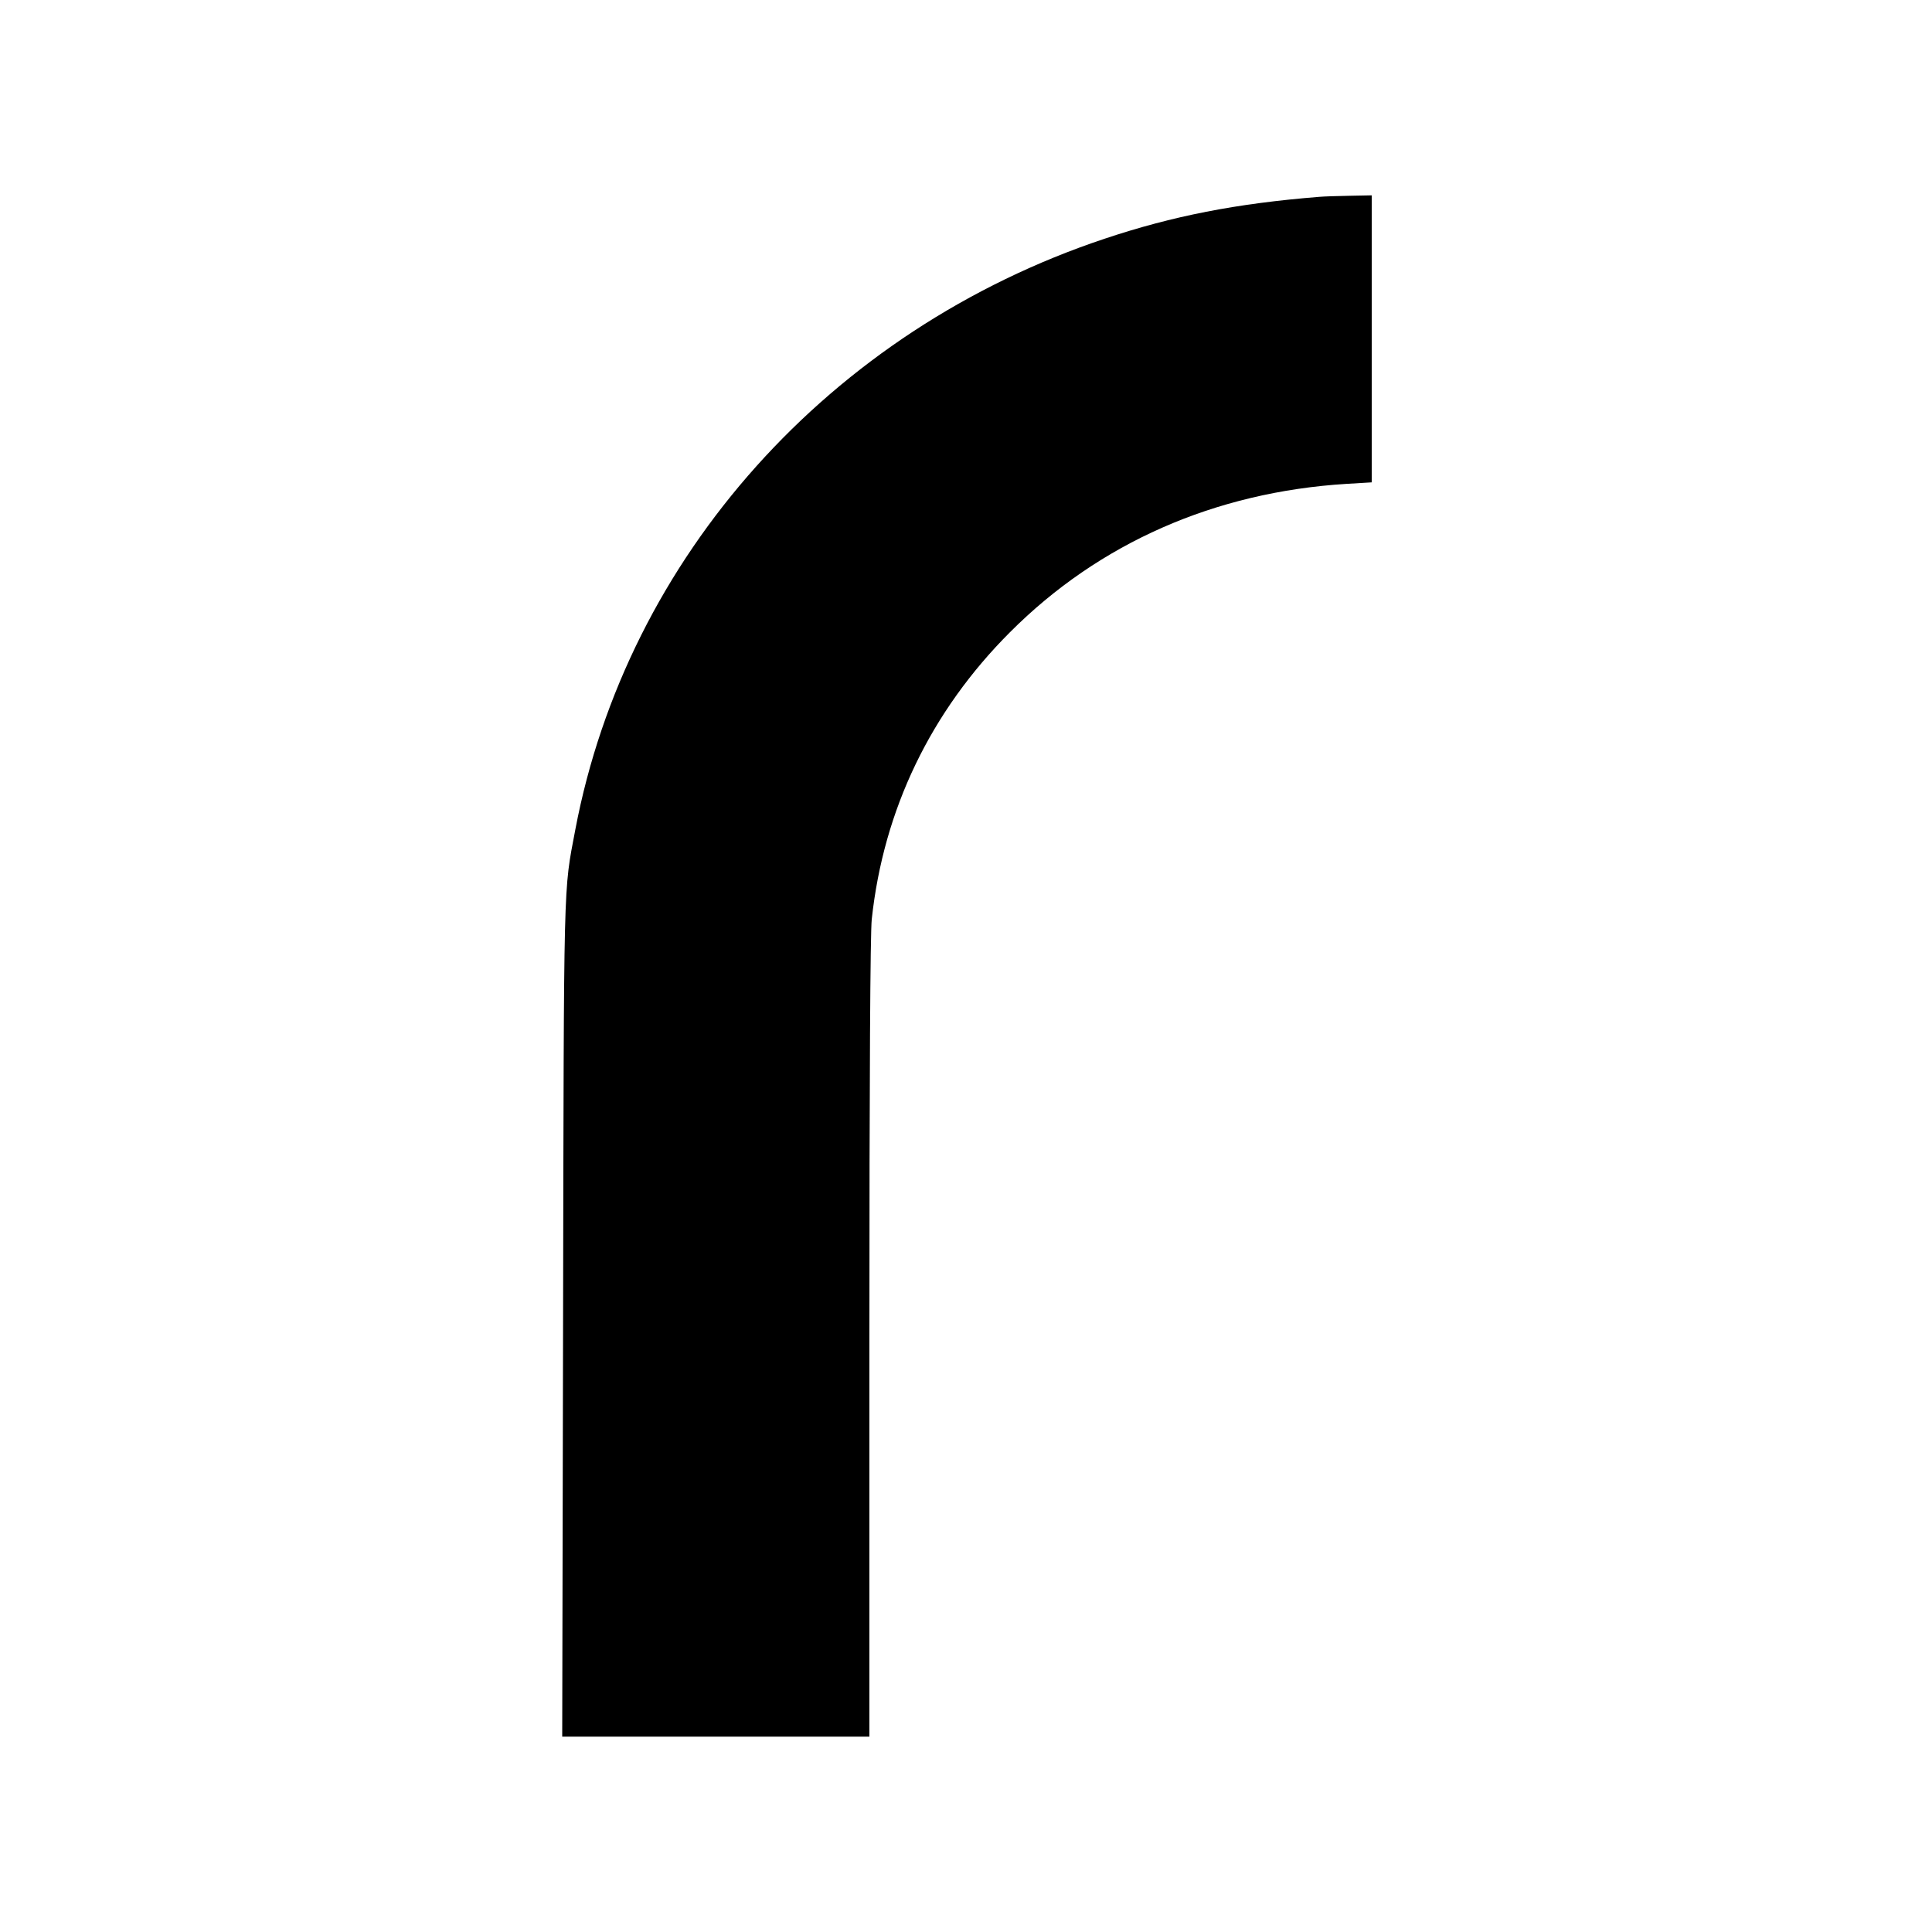
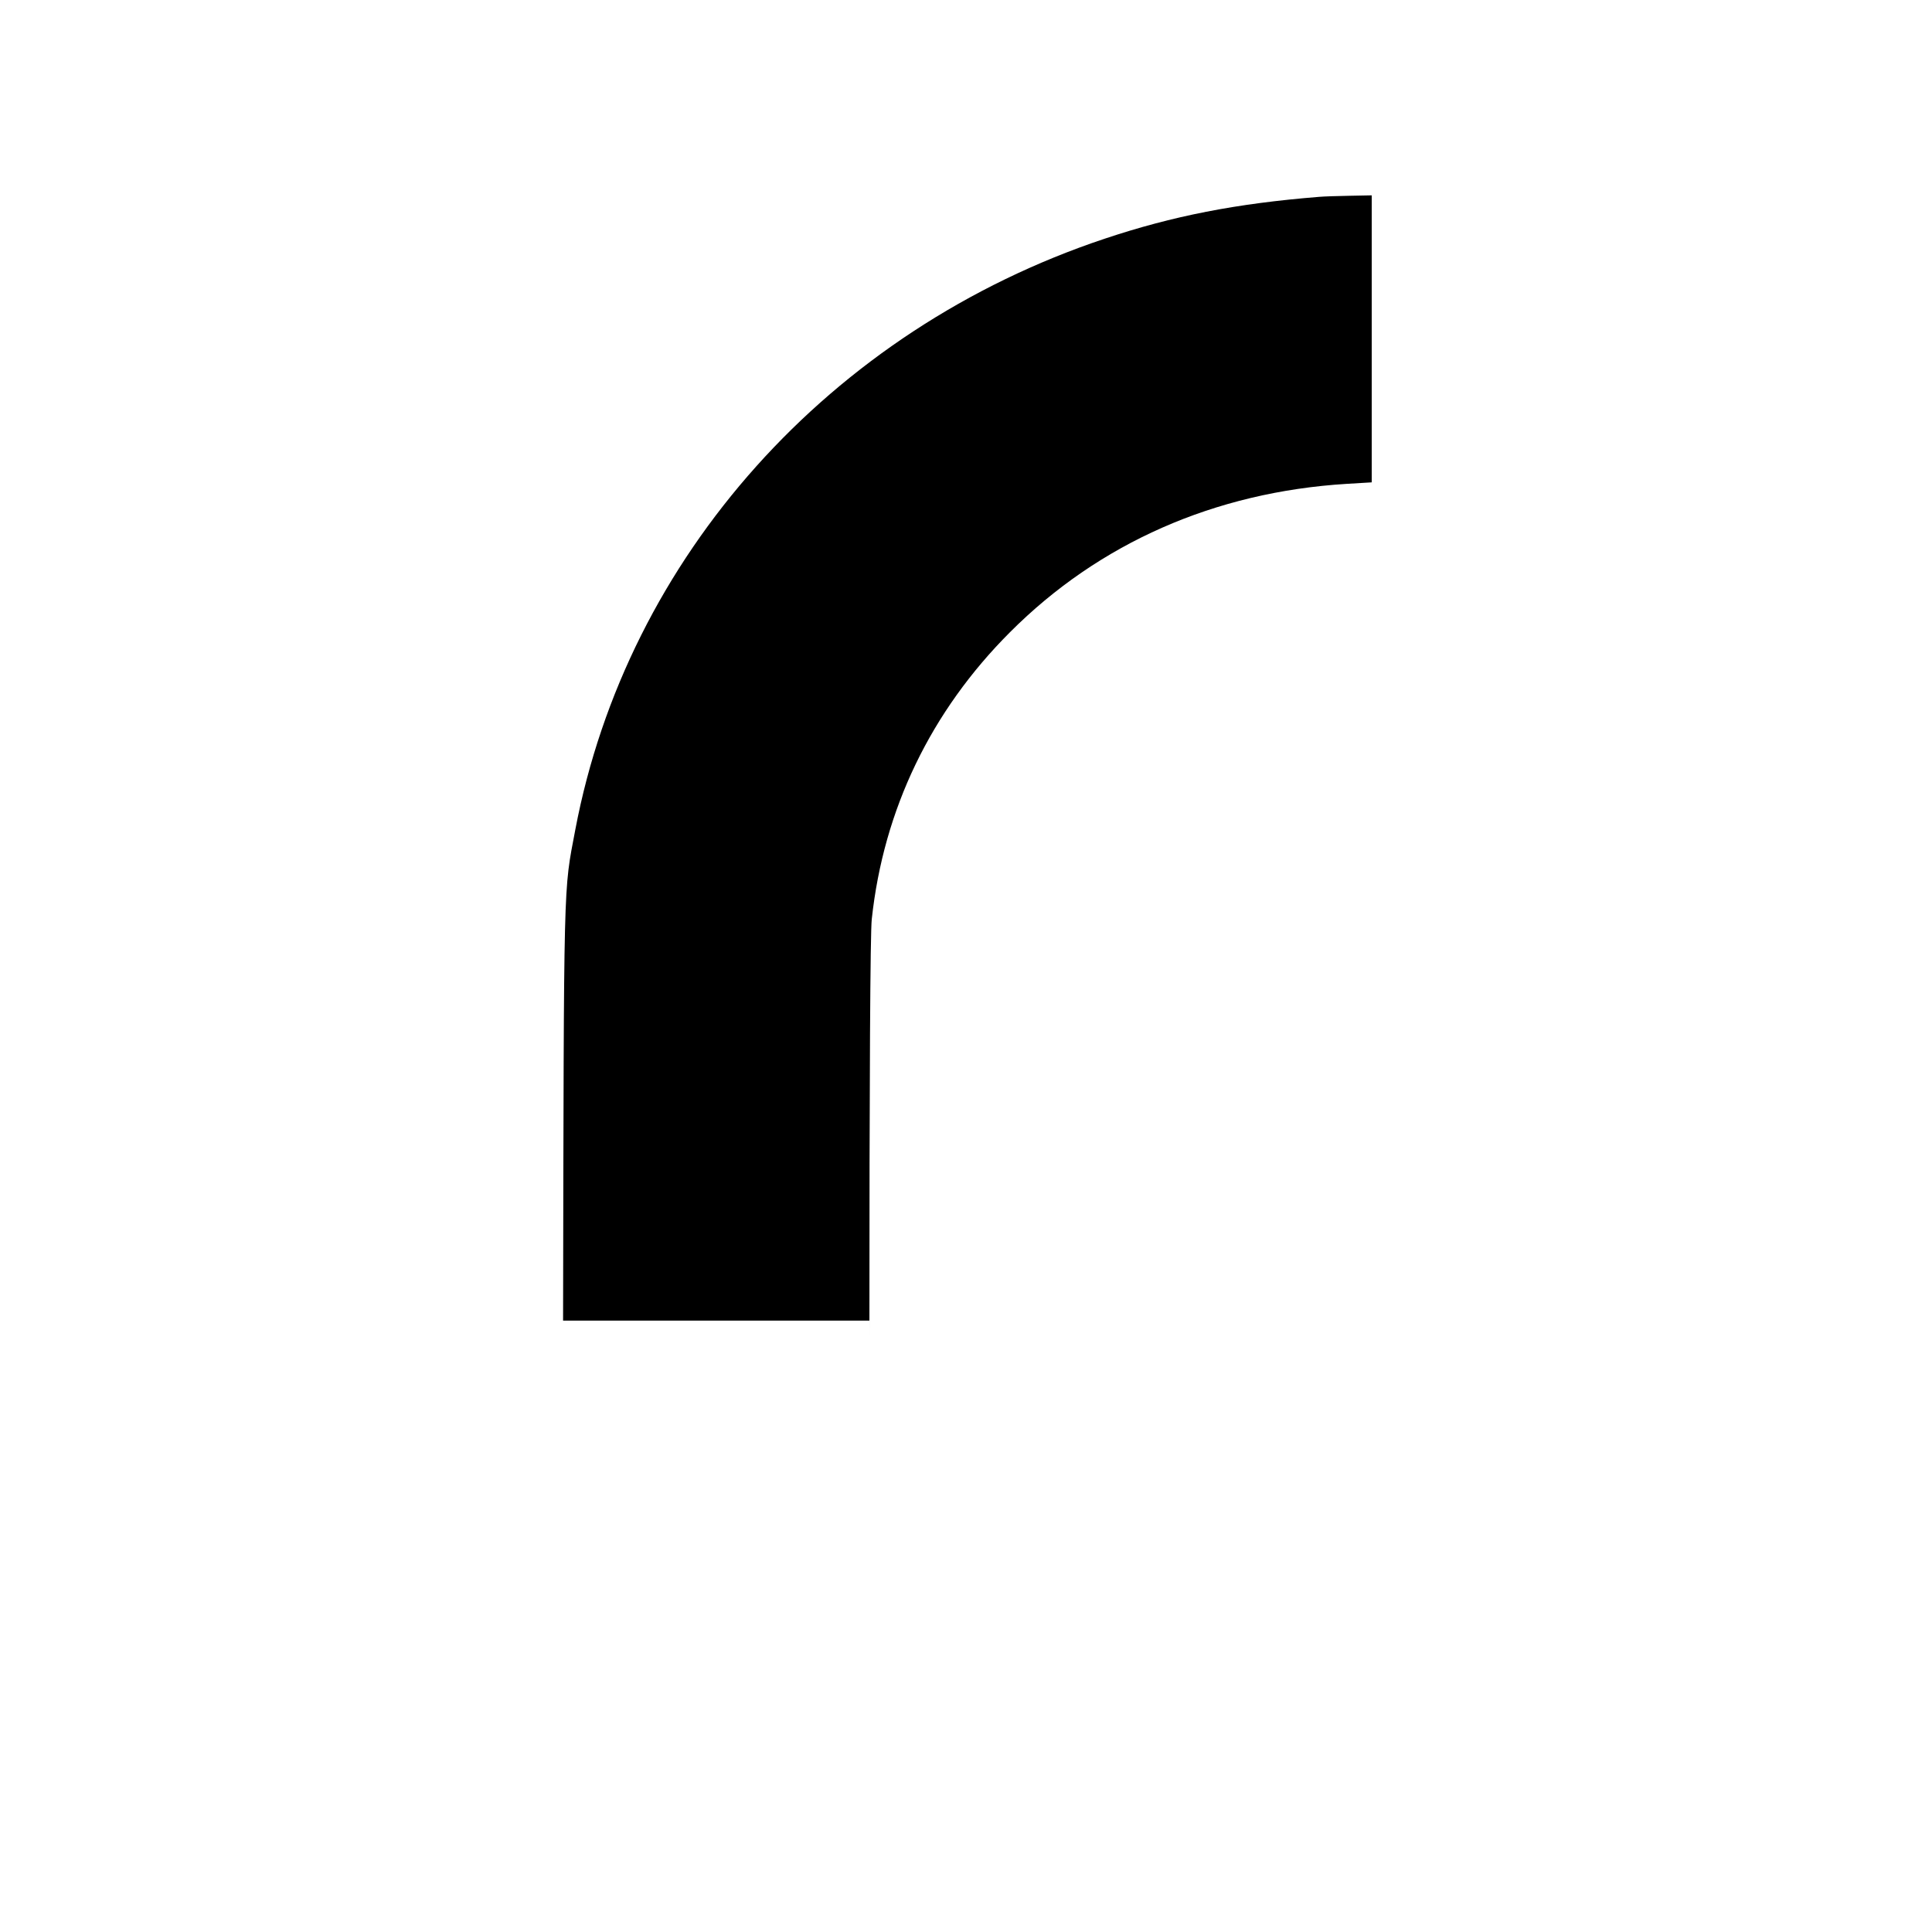
<svg xmlns="http://www.w3.org/2000/svg" version="1" width="1200" height="1200" viewBox="0 0 900 900">
-   <path d="M614.5 91.7c-38.6 3.1-68.2 8.9-99.9 19.5-128 42.7-222.5 148.2-246.6 275.3-5.6 29.6-5.3 18.9-5.7 228.7l-.4 193.8H405V623.5c0-123.3.4-188.8 1.1-195.3 5.5-51.1 27.5-96.8 64.4-133.7 41.4-41.5 95.4-65.3 156.8-69.1l11.7-.7V91l-10.2.2c-5.7.1-12.1.3-14.3.5z" />
+   <path d="M614.5 91.7c-38.6 3.1-68.2 8.9-99.9 19.5-128 42.7-222.5 148.2-246.6 275.3-5.6 29.6-5.3 18.9-5.7 228.7H405V623.5c0-123.3.4-188.8 1.1-195.3 5.5-51.1 27.5-96.8 64.4-133.7 41.4-41.5 95.4-65.3 156.8-69.1l11.7-.7V91l-10.2.2c-5.7.1-12.1.3-14.3.5z" />
</svg>